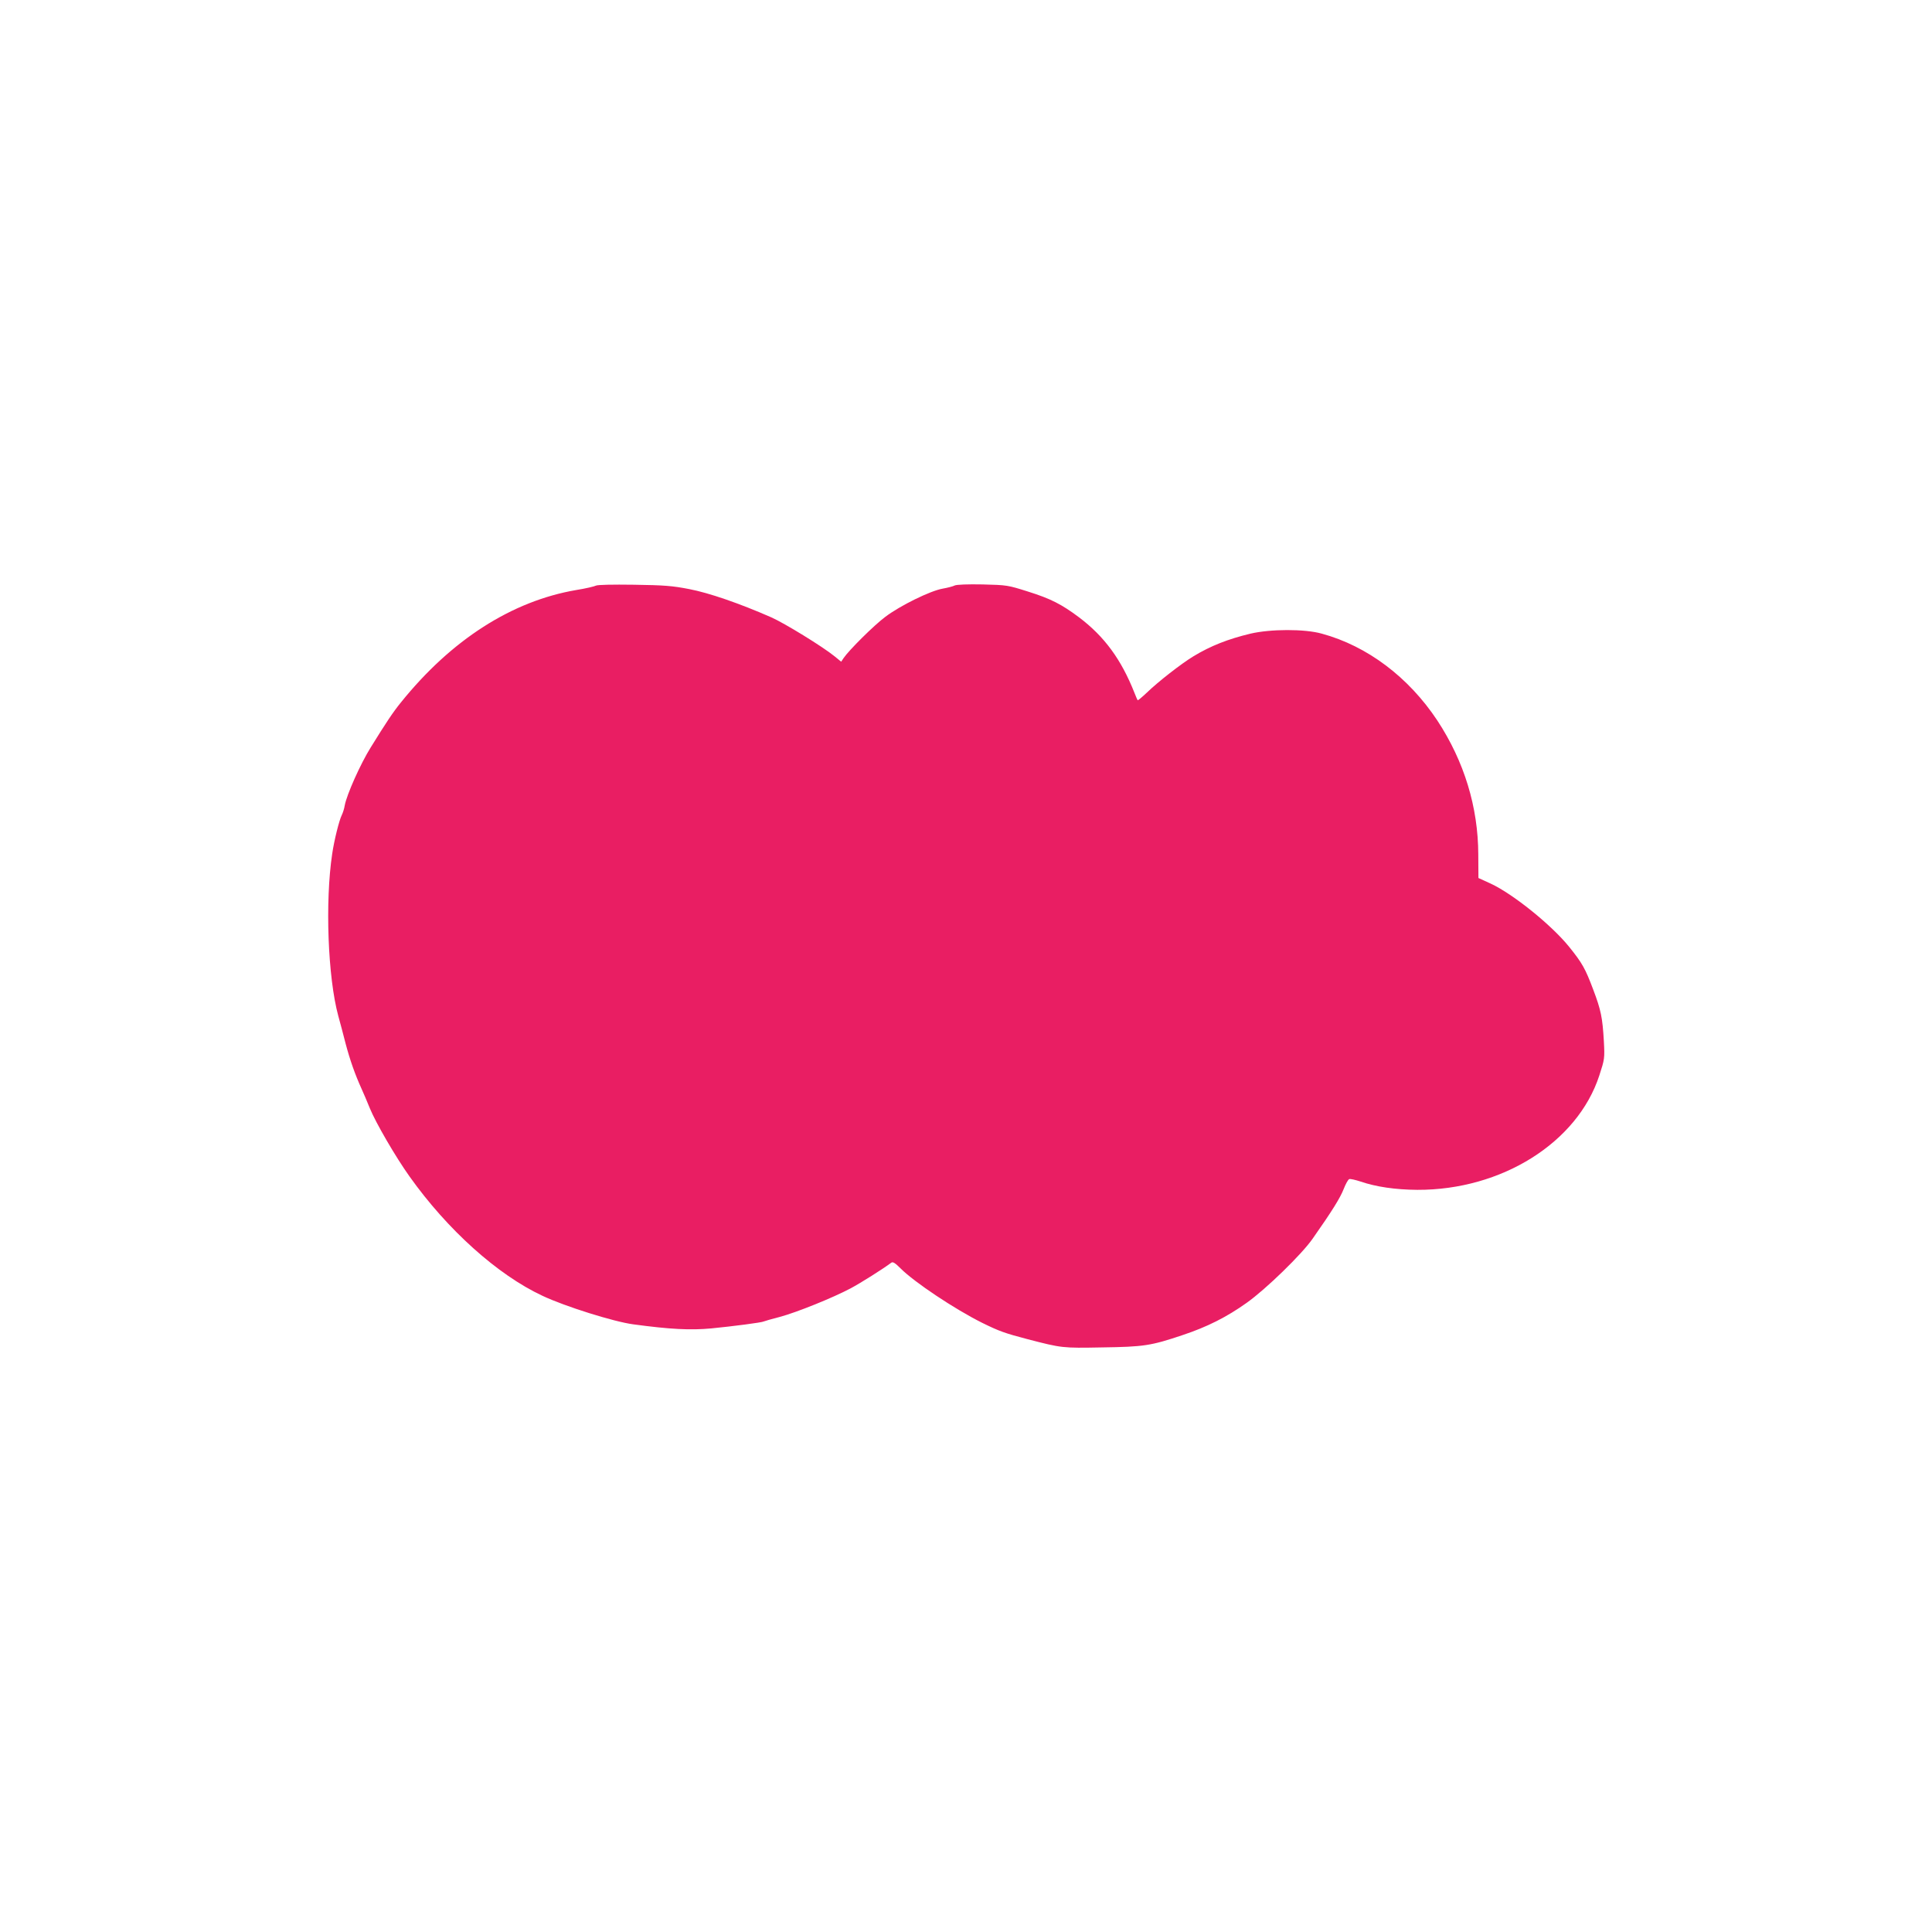
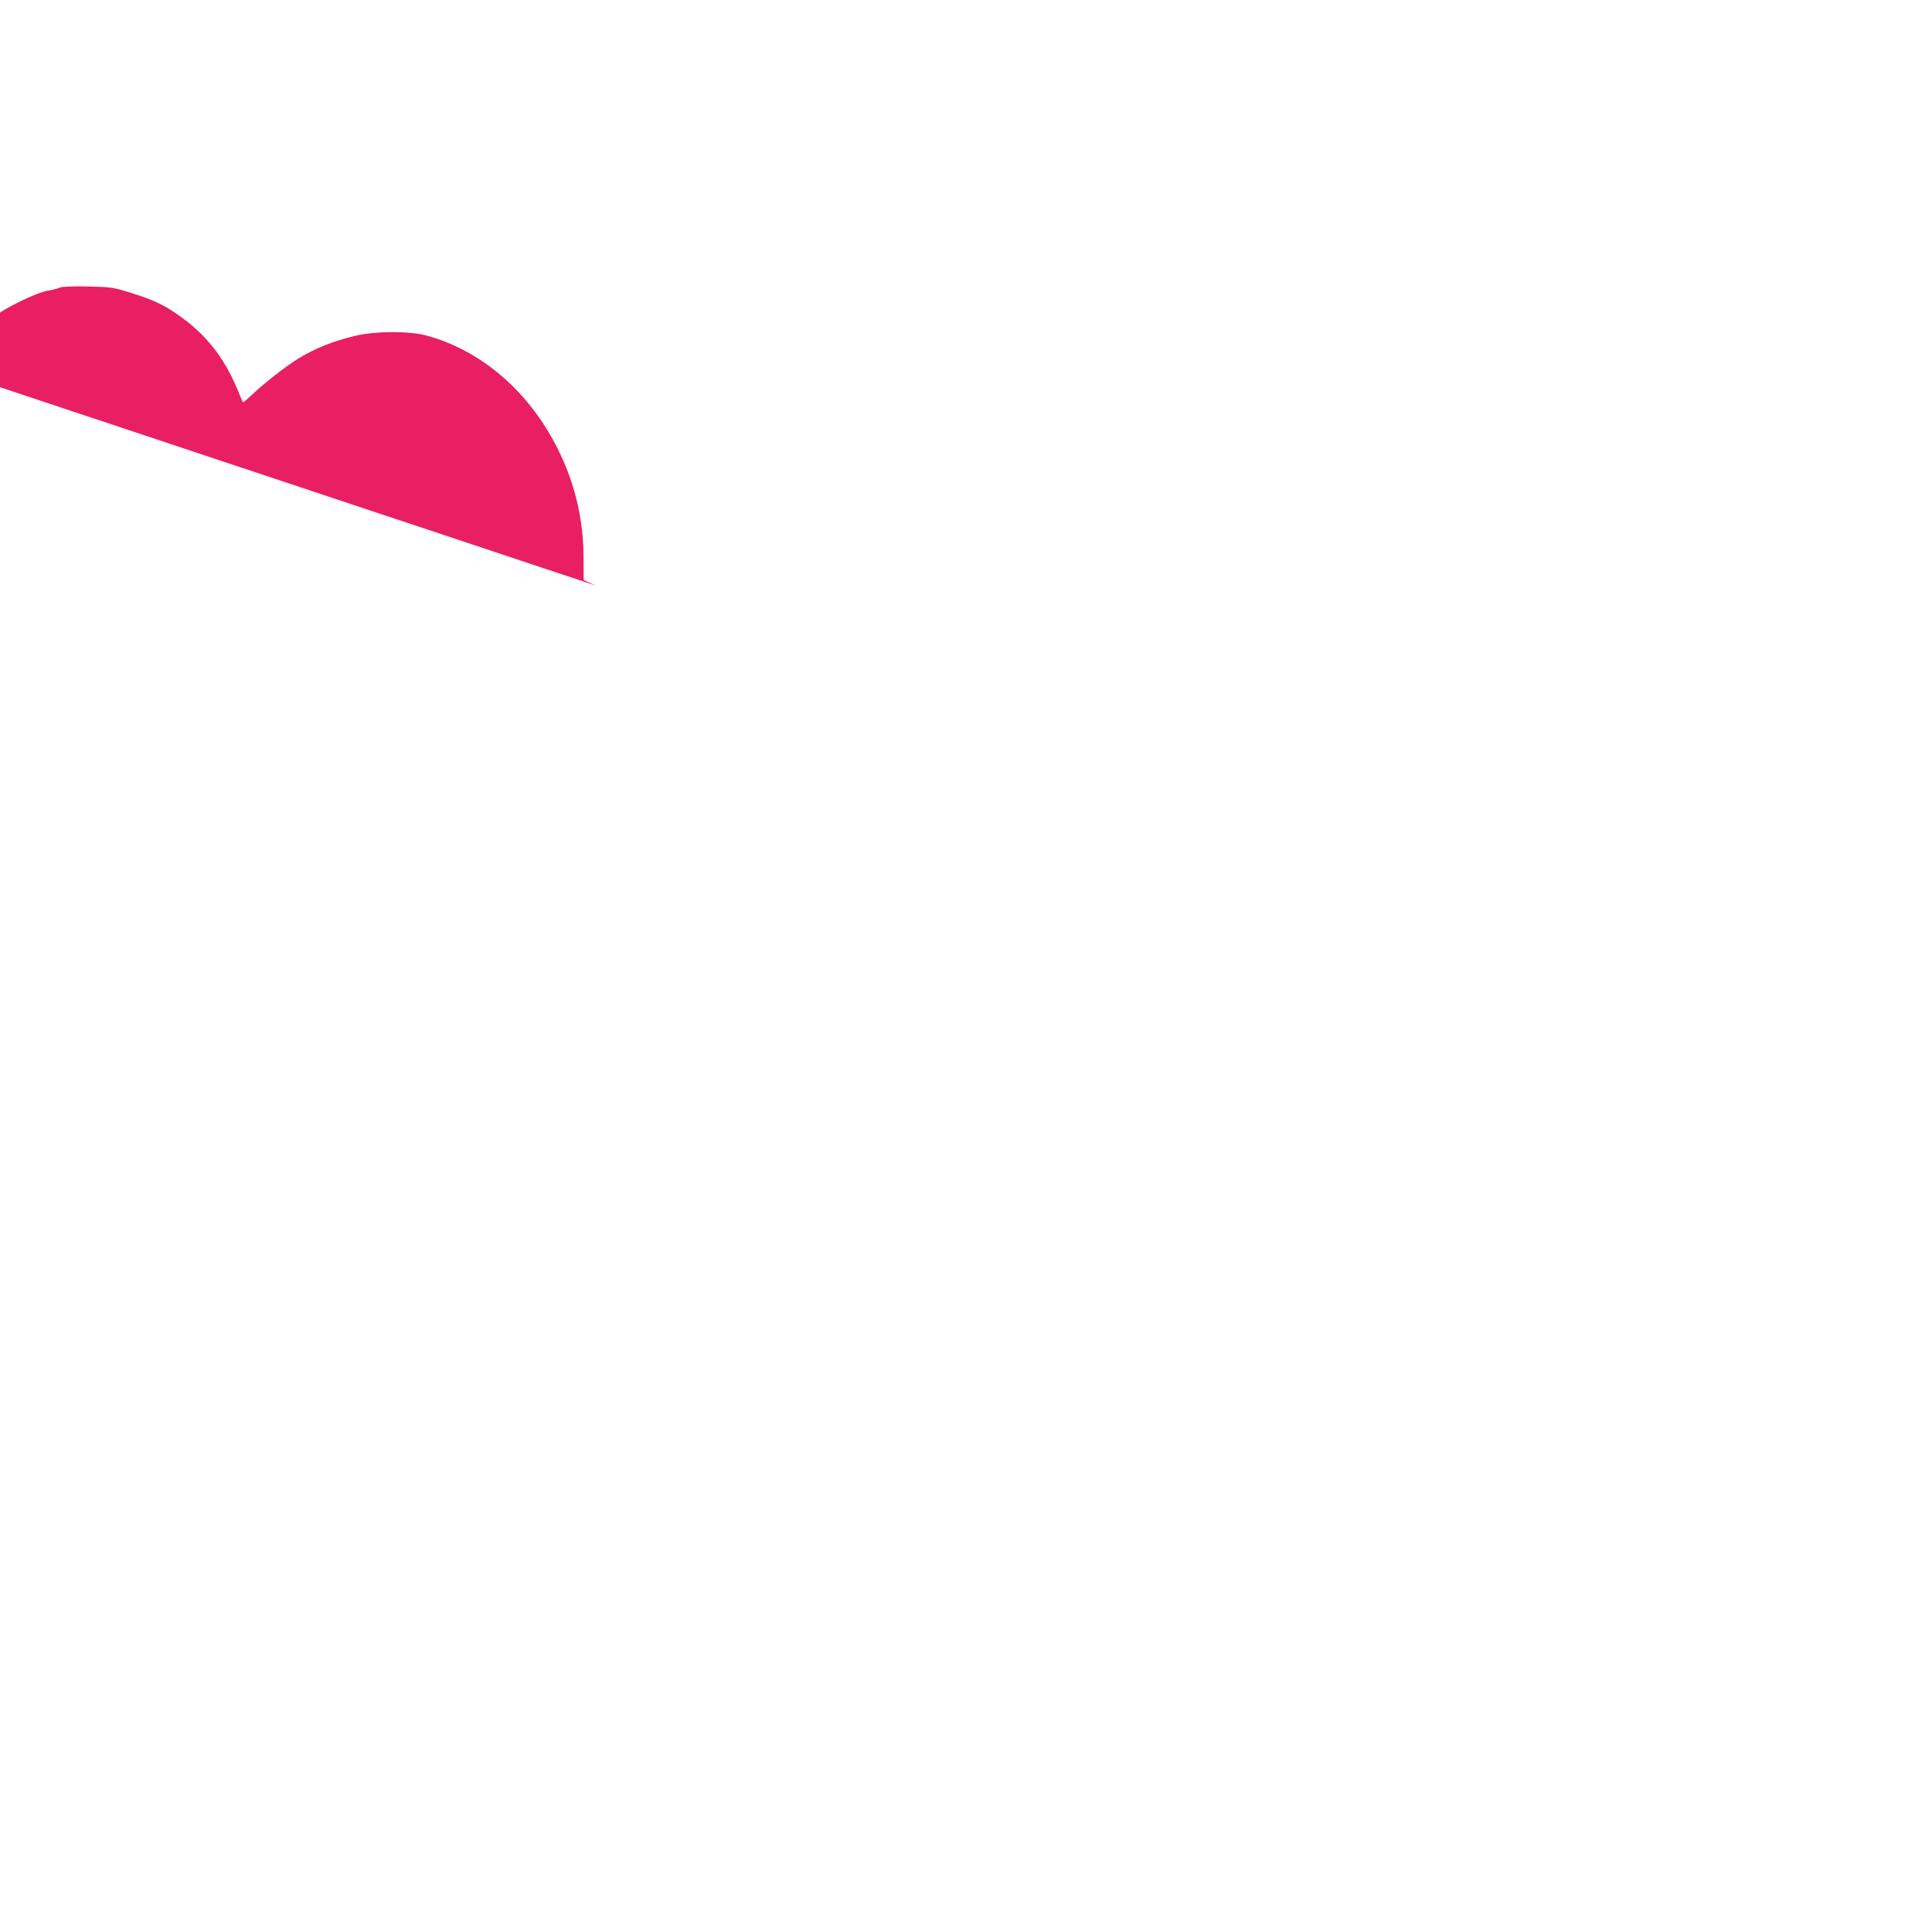
<svg xmlns="http://www.w3.org/2000/svg" version="1.0" width="1280pt" height="1280pt" viewBox="0 0 1280 1280" preserveAspectRatio="xMidYMid meet">
  <g transform="translate(0,1280) scale(0.1,-0.1)" fill="#e91e63" stroke="none">
-     <path d="M3948 8920 c-9 -5 -67 -19 -130 -29 -427 -73 -828 -330 -1162 -745 -52 -64 -96 -130 -200 -298 -68 -109 -159 -313 -172 -384 -3 -21 -13 -51 -20 -65 -17 -34 -50 -166 -63 -255 -48 -319 -29 -819 40 -1074 11 -41 34 -124 49 -185 29 -109 62 -203 106 -300 12 -27 37 -84 54 -127 39 -96 171 -323 263 -452 251 -353 583 -652 881 -791 148 -70 473 -172 601 -189 244 -33 379 -40 518 -27 143 14 336 39 347 46 4 2 51 16 106 30 112 30 350 126 469 189 66 35 215 129 271 171 10 7 26 -4 61 -39 91 -91 356 -268 540 -360 114 -56 150 -69 303 -109 224 -58 228 -59 490 -54 279 4 325 11 536 82 162 54 291 119 423 213 126 89 367 323 438 426 128 182 183 271 205 328 13 33 29 63 37 66 7 3 41 -5 75 -16 102 -35 231 -54 376 -55 559 -2 1061 313 1206 758 35 108 36 112 30 227 -9 156 -19 206 -71 343 -52 138 -72 174 -159 282 -117 145 -373 351 -520 419 l-81 37 -1 156 c-1 314 -93 616 -271 887 -190 287 -464 494 -766 576 -114 32 -339 31 -472 0 -150 -36 -264 -81 -378 -150 -81 -49 -236 -170 -309 -241 -32 -30 -59 -53 -61 -50 -2 2 -11 24 -21 49 -88 222 -199 373 -367 500 -116 87 -189 124 -339 171 -133 42 -138 43 -300 47 -98 2 -173 -1 -185 -7 -11 -6 -47 -15 -80 -21 -81 -14 -281 -112 -380 -187 -75 -56 -240 -220 -276 -273 l-16 -24 -44 36 c-77 63 -331 219 -419 258 -212 93 -413 162 -543 187 -113 22 -166 26 -367 29 -143 2 -241 0 -252 -6z" />
+     <path d="M3948 8920 l-81 37 -1 156 c-1 314 -93 616 -271 887 -190 287 -464 494 -766 576 -114 32 -339 31 -472 0 -150 -36 -264 -81 -378 -150 -81 -49 -236 -170 -309 -241 -32 -30 -59 -53 -61 -50 -2 2 -11 24 -21 49 -88 222 -199 373 -367 500 -116 87 -189 124 -339 171 -133 42 -138 43 -300 47 -98 2 -173 -1 -185 -7 -11 -6 -47 -15 -80 -21 -81 -14 -281 -112 -380 -187 -75 -56 -240 -220 -276 -273 l-16 -24 -44 36 c-77 63 -331 219 -419 258 -212 93 -413 162 -543 187 -113 22 -166 26 -367 29 -143 2 -241 0 -252 -6z" />
  </g>
</svg>